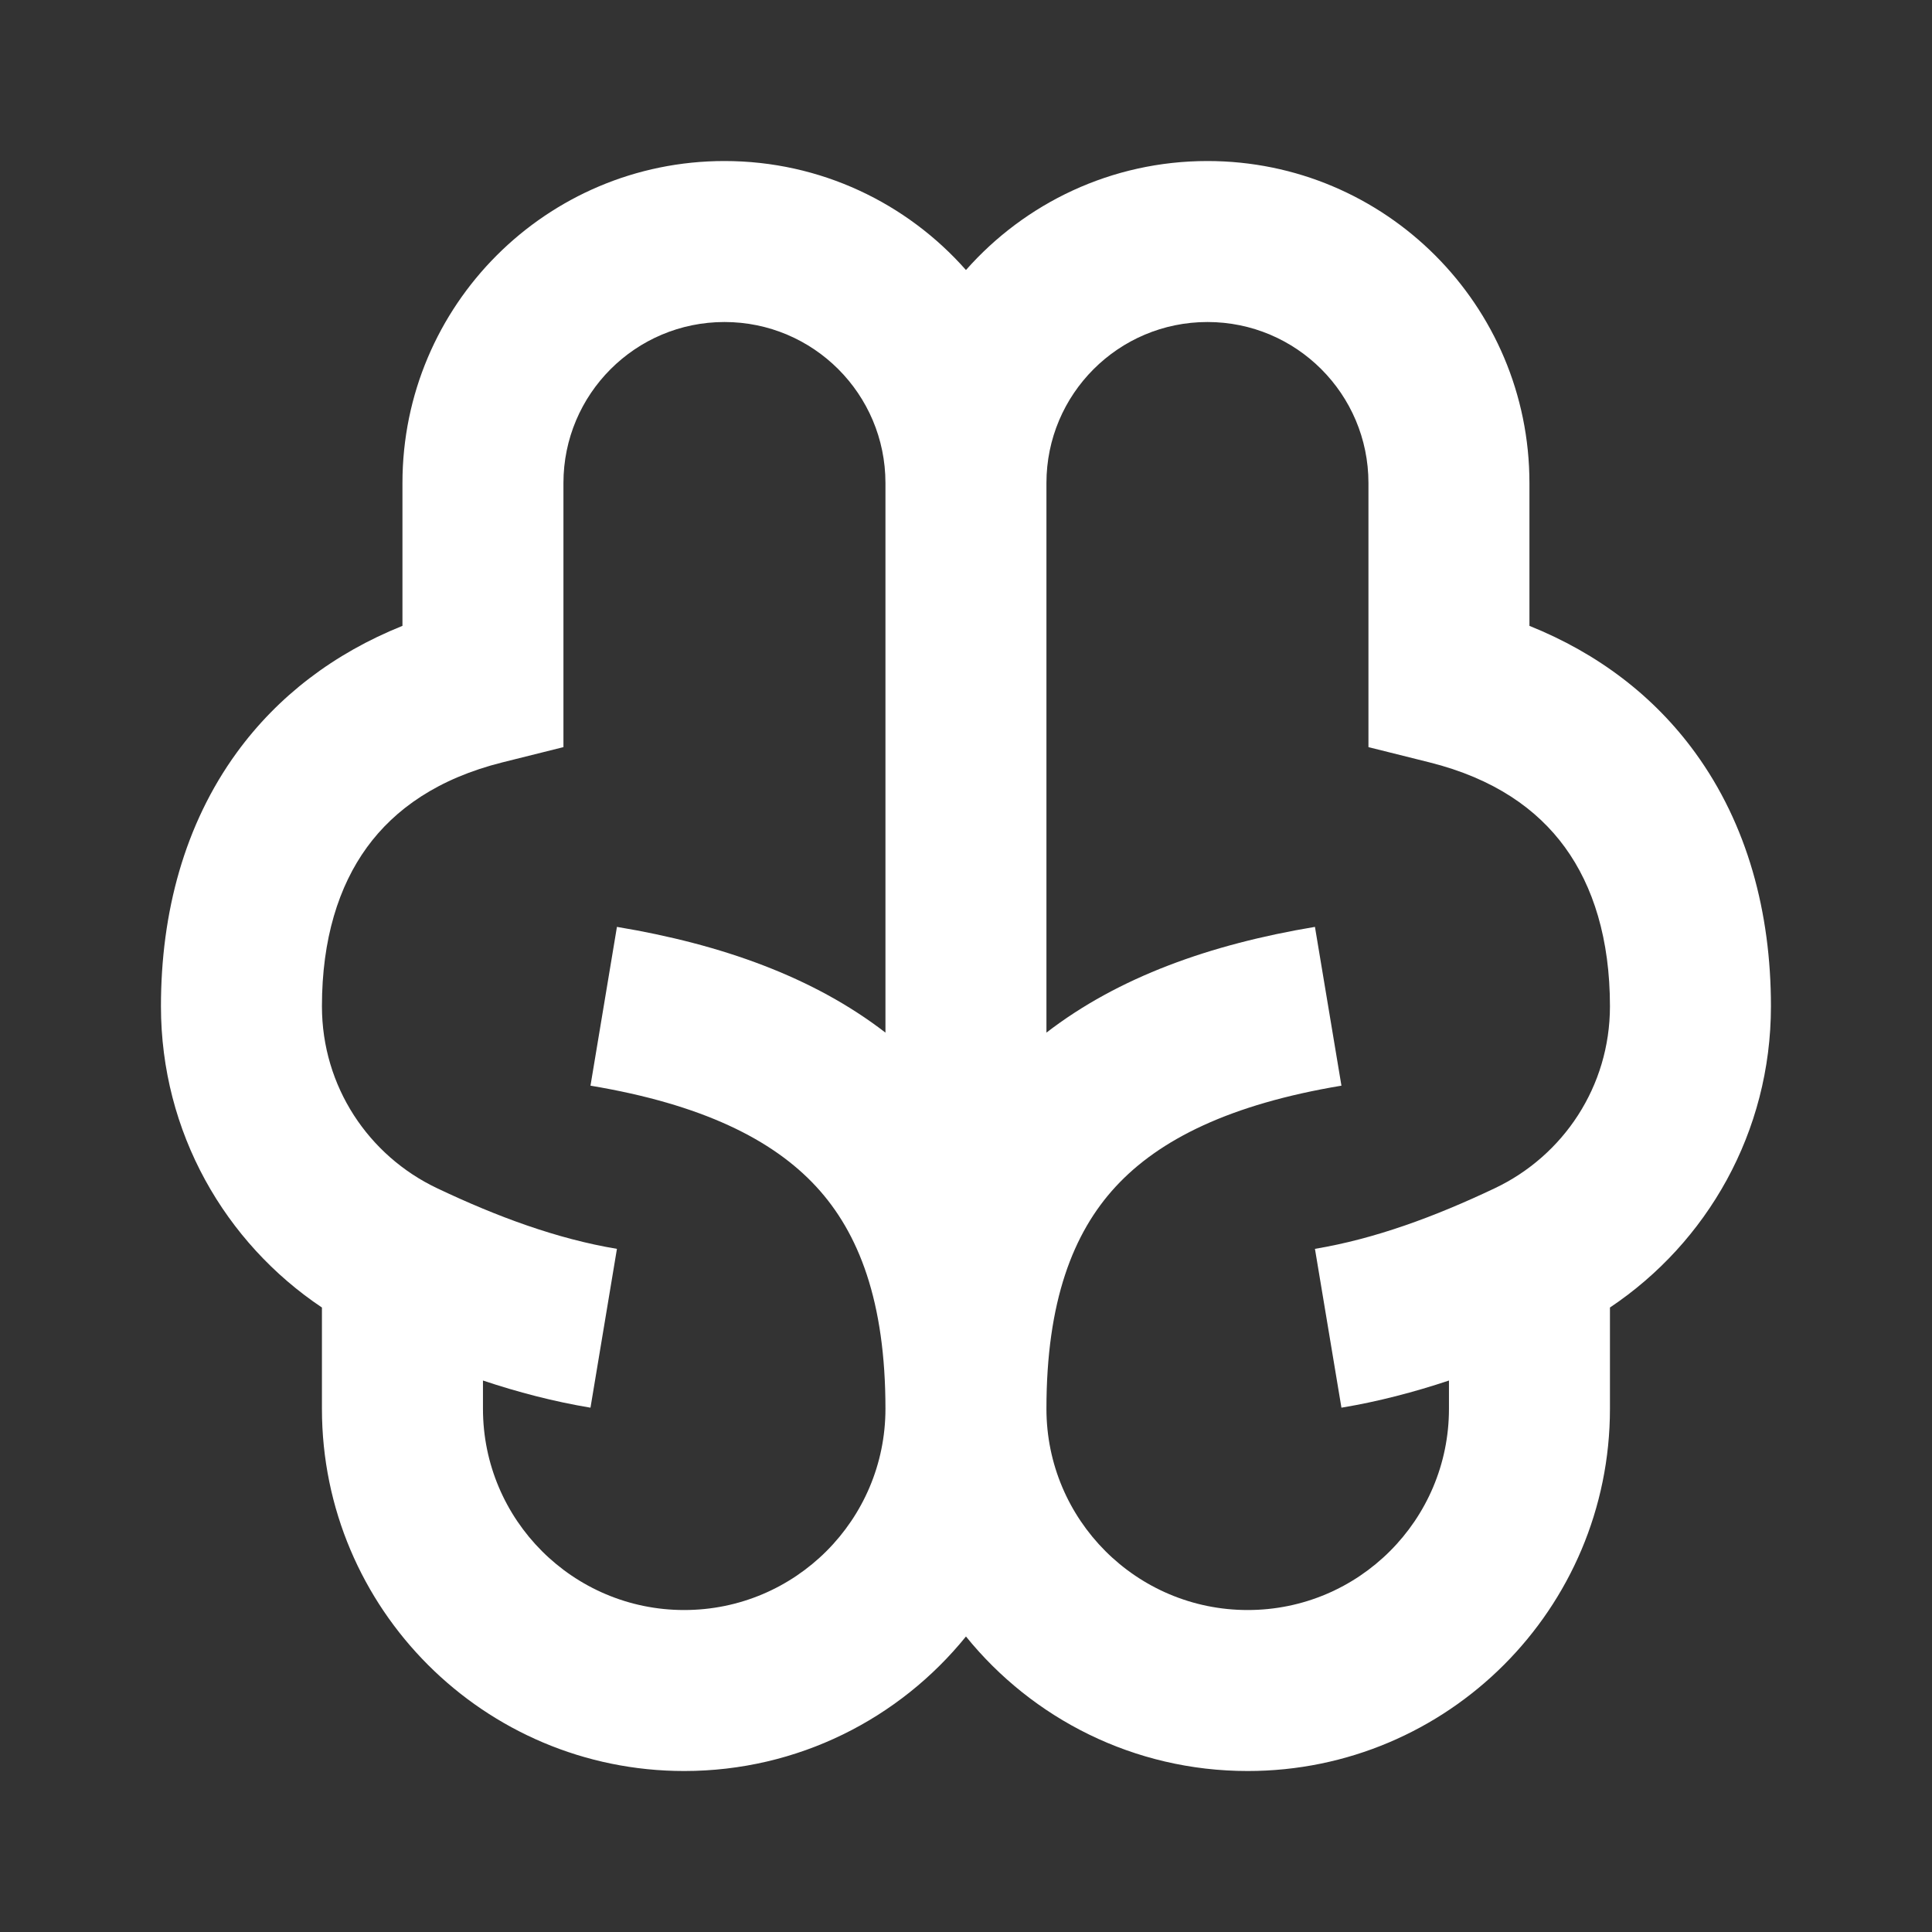
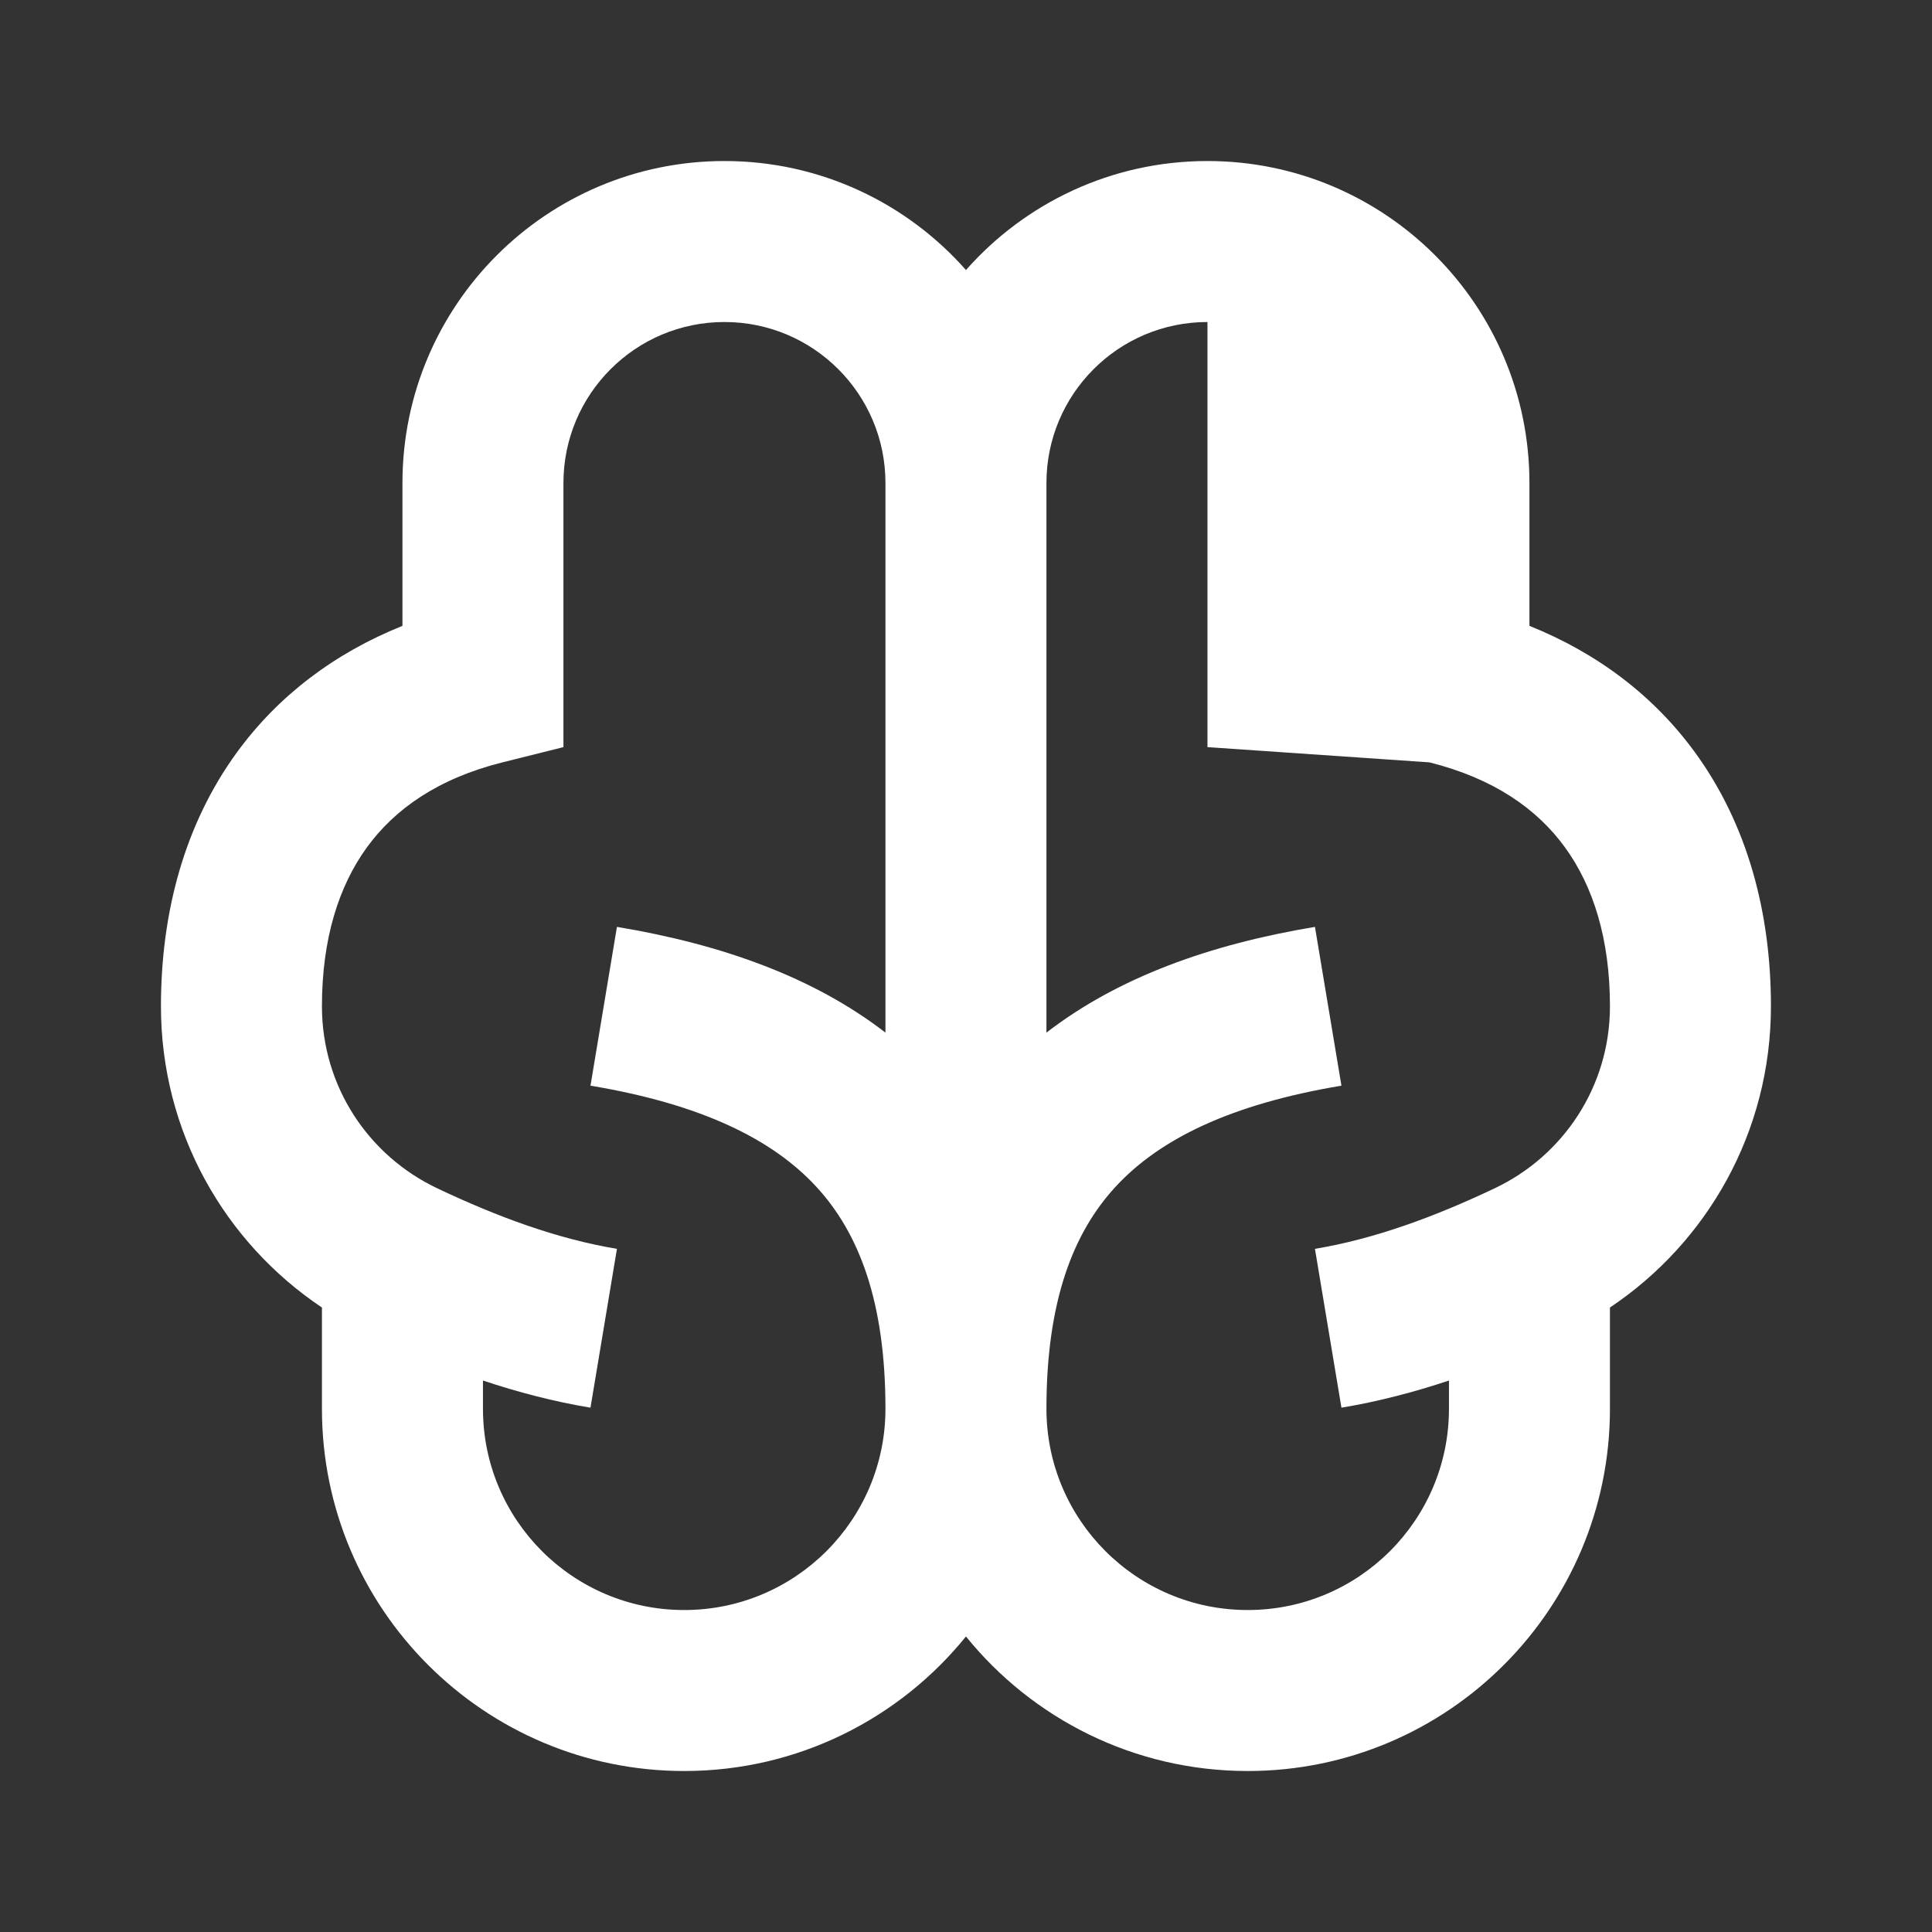
<svg xmlns="http://www.w3.org/2000/svg" width="52" height="52" viewBox="0 0 52 52" fill="none">
  <rect x="0" y="0" width="52" height="52" fill="#333333" stroke="none" />
-   <path d="M19.499 8.667C21.892 8.667 23.832 10.607 23.832 13.001V27.793C21.895 26.298 19.425 25.417 16.605 24.947L15.893 29.221C18.884 29.72 20.793 30.665 21.969 31.939C23.117 33.182 23.832 35.029 23.832 37.917C23.832 40.909 21.407 43.334 18.415 43.334C15.424 43.334 12.999 40.909 12.999 37.917V37.157C13.931 37.468 14.897 37.722 15.893 37.888L16.605 33.613C14.995 33.345 13.378 32.748 11.762 31.98C9.925 31.108 8.665 29.248 8.665 27.084C8.665 25.276 9.115 23.852 9.876 22.806C10.625 21.776 11.79 20.953 13.524 20.519L15.165 20.109V13.001C15.165 10.607 17.105 8.667 19.499 8.667ZM25.999 7.268C24.411 5.469 22.087 4.334 19.499 4.334C14.712 4.334 10.832 8.214 10.832 13.001V16.845C8.988 17.586 7.477 18.738 6.371 20.258C4.966 22.191 4.332 24.559 4.332 27.084C4.332 30.475 6.056 33.447 8.665 35.192V37.917C8.665 43.302 13.031 47.667 18.415 47.667C21.478 47.667 24.211 46.255 25.999 44.046C27.786 46.255 30.519 47.667 33.582 47.667C38.967 47.667 43.332 43.302 43.332 37.917V35.192C45.942 33.447 47.665 30.475 47.665 27.084C47.665 24.559 47.032 22.191 45.626 20.258C44.521 18.738 43.009 17.586 41.165 16.845V13.001C41.165 8.214 37.285 4.334 32.499 4.334C29.91 4.334 27.587 5.469 25.999 7.268ZM38.999 37.157V37.917C38.999 40.909 36.574 43.334 33.582 43.334C30.59 43.334 28.165 40.909 28.165 37.917C28.165 35.029 28.88 33.182 30.028 31.939C31.204 30.665 33.114 29.72 36.105 29.221L35.392 24.947C32.572 25.417 30.103 26.298 28.165 27.793V13.001C28.165 10.607 30.105 8.667 32.499 8.667C34.892 8.667 36.832 10.607 36.832 13.001V20.109L38.473 20.519C40.208 20.953 41.373 21.776 42.121 22.806C42.882 23.852 43.332 25.276 43.332 27.084C43.332 29.248 42.072 31.108 40.236 31.98C38.619 32.748 37.002 33.345 35.392 33.613L36.105 37.888C37.1 37.722 38.067 37.468 38.999 37.157Z" fill="white" />
+   <path d="M19.499 8.667C21.892 8.667 23.832 10.607 23.832 13.001V27.793C21.895 26.298 19.425 25.417 16.605 24.947L15.893 29.221C18.884 29.72 20.793 30.665 21.969 31.939C23.117 33.182 23.832 35.029 23.832 37.917C23.832 40.909 21.407 43.334 18.415 43.334C15.424 43.334 12.999 40.909 12.999 37.917V37.157C13.931 37.468 14.897 37.722 15.893 37.888L16.605 33.613C14.995 33.345 13.378 32.748 11.762 31.98C9.925 31.108 8.665 29.248 8.665 27.084C8.665 25.276 9.115 23.852 9.876 22.806C10.625 21.776 11.79 20.953 13.524 20.519L15.165 20.109V13.001C15.165 10.607 17.105 8.667 19.499 8.667ZM25.999 7.268C24.411 5.469 22.087 4.334 19.499 4.334C14.712 4.334 10.832 8.214 10.832 13.001V16.845C8.988 17.586 7.477 18.738 6.371 20.258C4.966 22.191 4.332 24.559 4.332 27.084C4.332 30.475 6.056 33.447 8.665 35.192V37.917C8.665 43.302 13.031 47.667 18.415 47.667C21.478 47.667 24.211 46.255 25.999 44.046C27.786 46.255 30.519 47.667 33.582 47.667C38.967 47.667 43.332 43.302 43.332 37.917V35.192C45.942 33.447 47.665 30.475 47.665 27.084C47.665 24.559 47.032 22.191 45.626 20.258C44.521 18.738 43.009 17.586 41.165 16.845V13.001C41.165 8.214 37.285 4.334 32.499 4.334C29.91 4.334 27.587 5.469 25.999 7.268ZM38.999 37.157V37.917C38.999 40.909 36.574 43.334 33.582 43.334C30.59 43.334 28.165 40.909 28.165 37.917C28.165 35.029 28.88 33.182 30.028 31.939C31.204 30.665 33.114 29.72 36.105 29.221L35.392 24.947C32.572 25.417 30.103 26.298 28.165 27.793V13.001C28.165 10.607 30.105 8.667 32.499 8.667V20.109L38.473 20.519C40.208 20.953 41.373 21.776 42.121 22.806C42.882 23.852 43.332 25.276 43.332 27.084C43.332 29.248 42.072 31.108 40.236 31.98C38.619 32.748 37.002 33.345 35.392 33.613L36.105 37.888C37.1 37.722 38.067 37.468 38.999 37.157Z" fill="white" />
</svg>